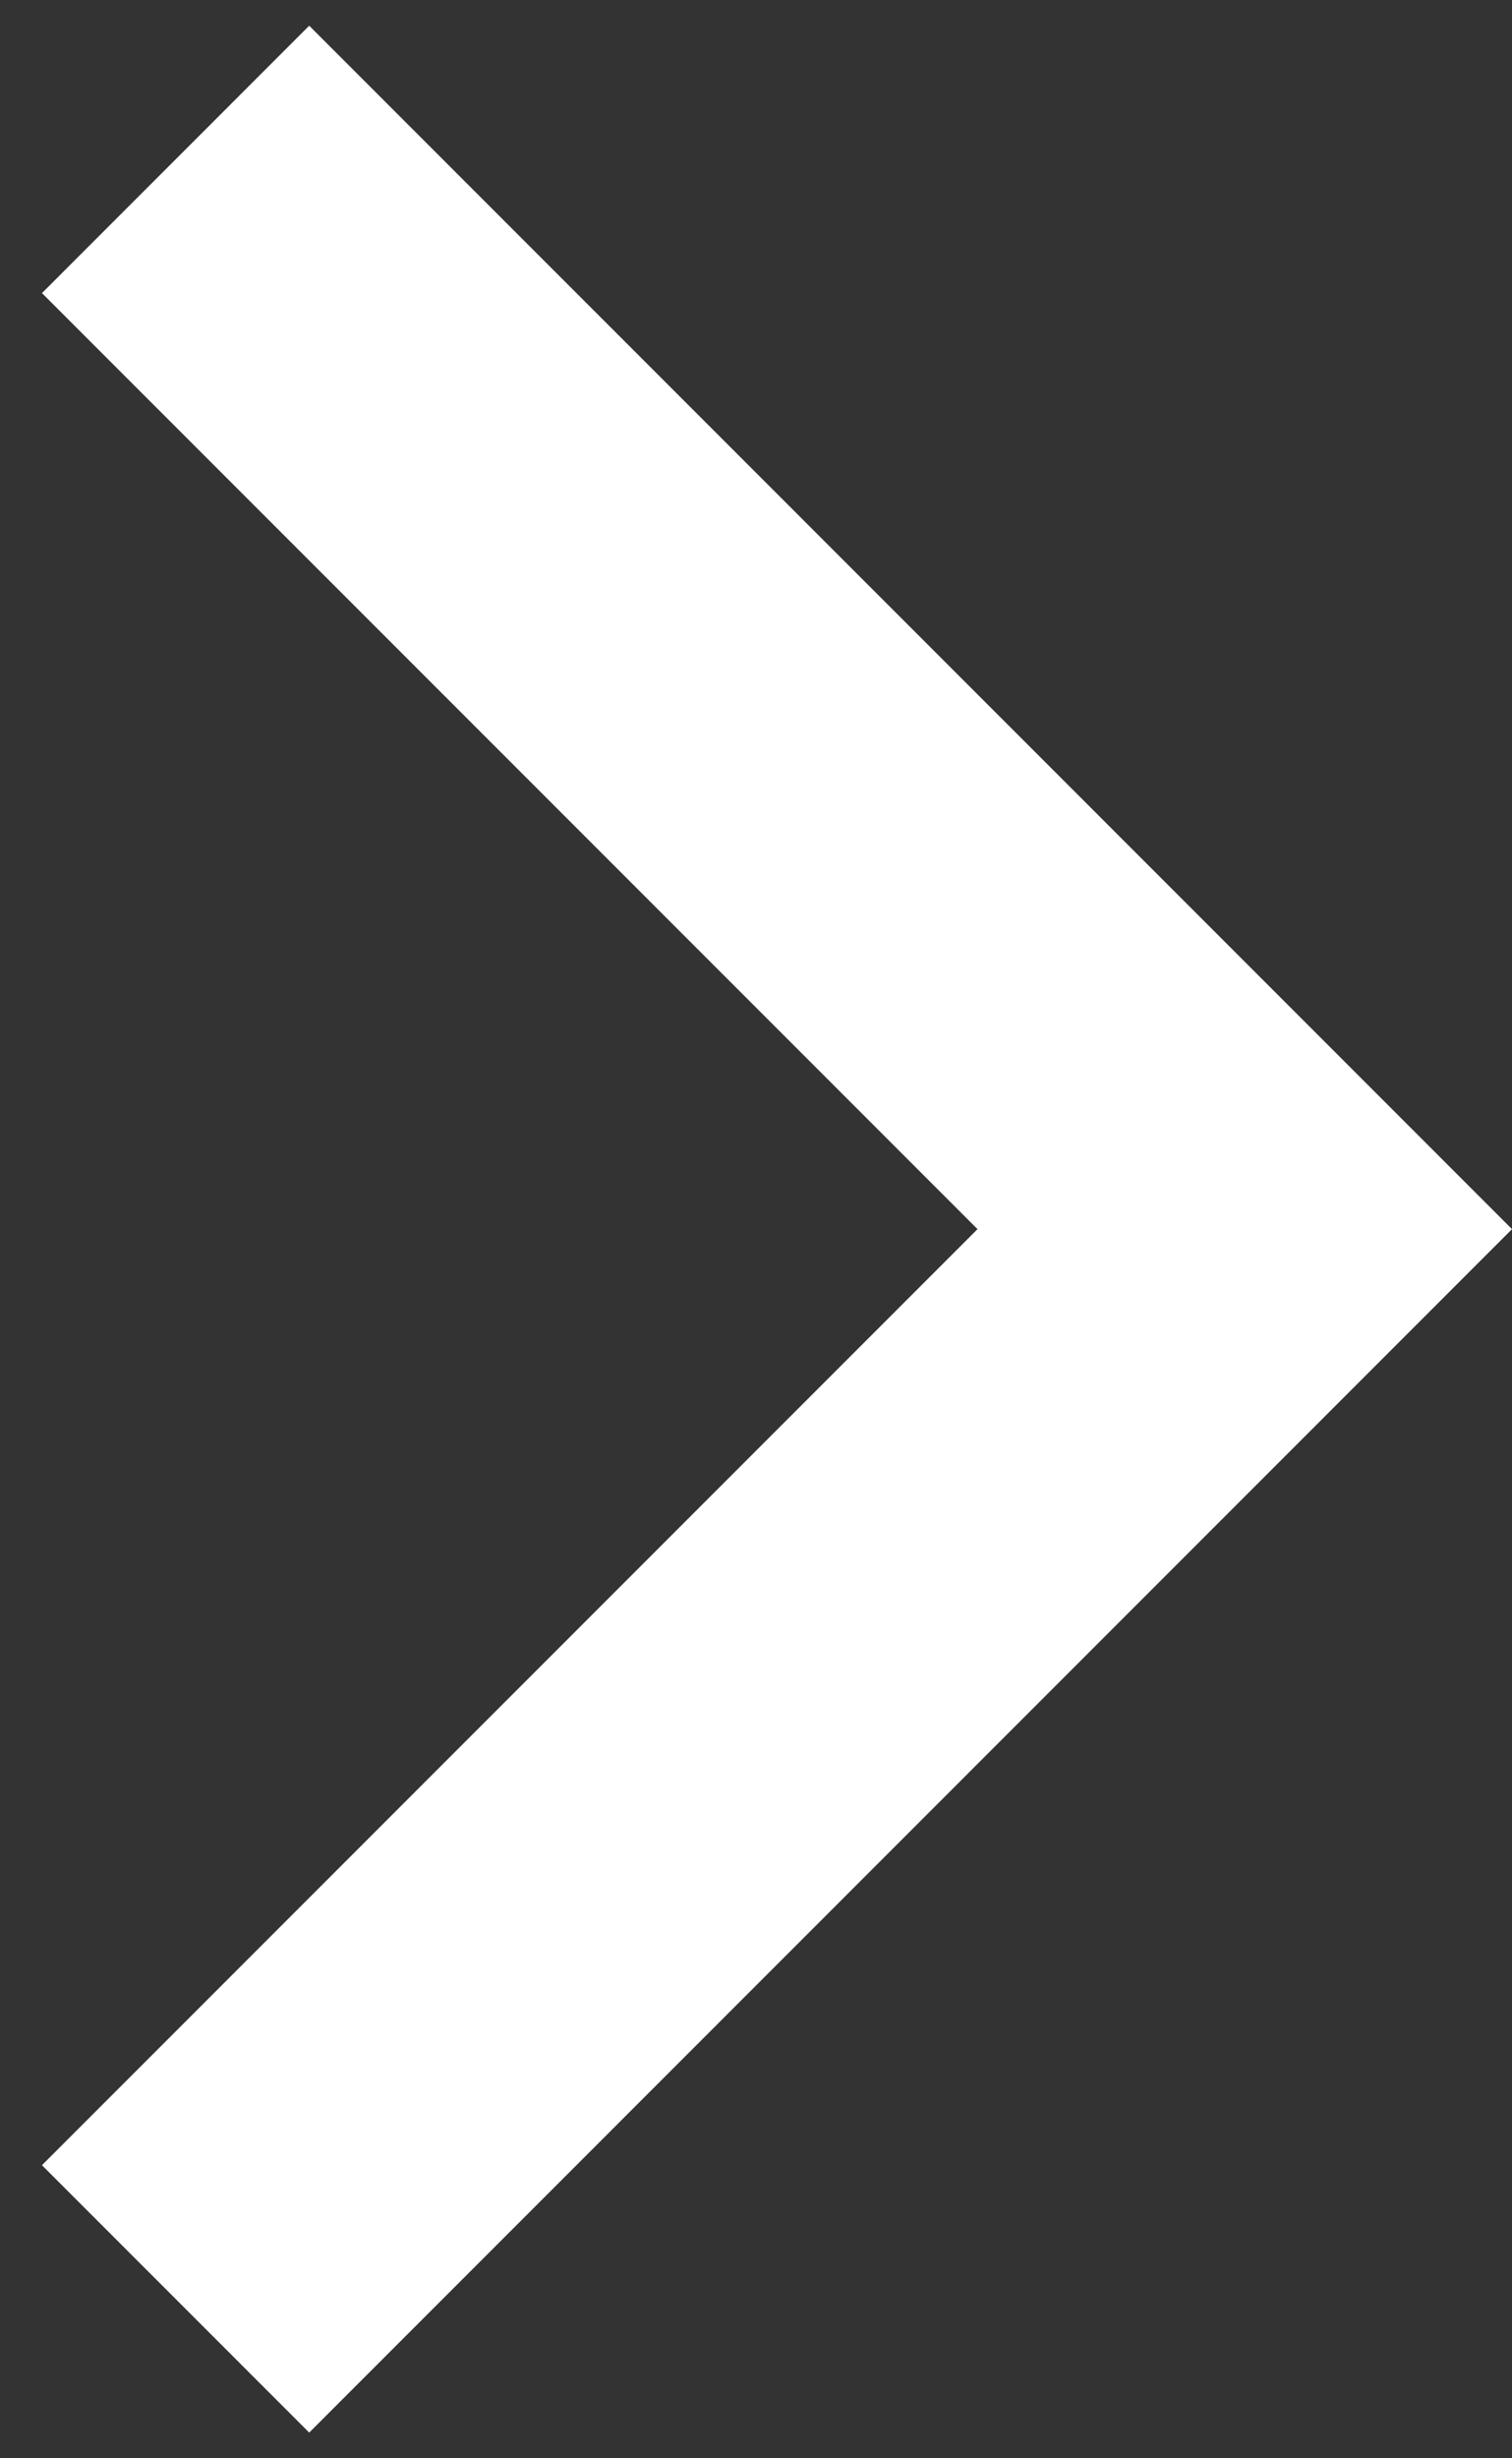
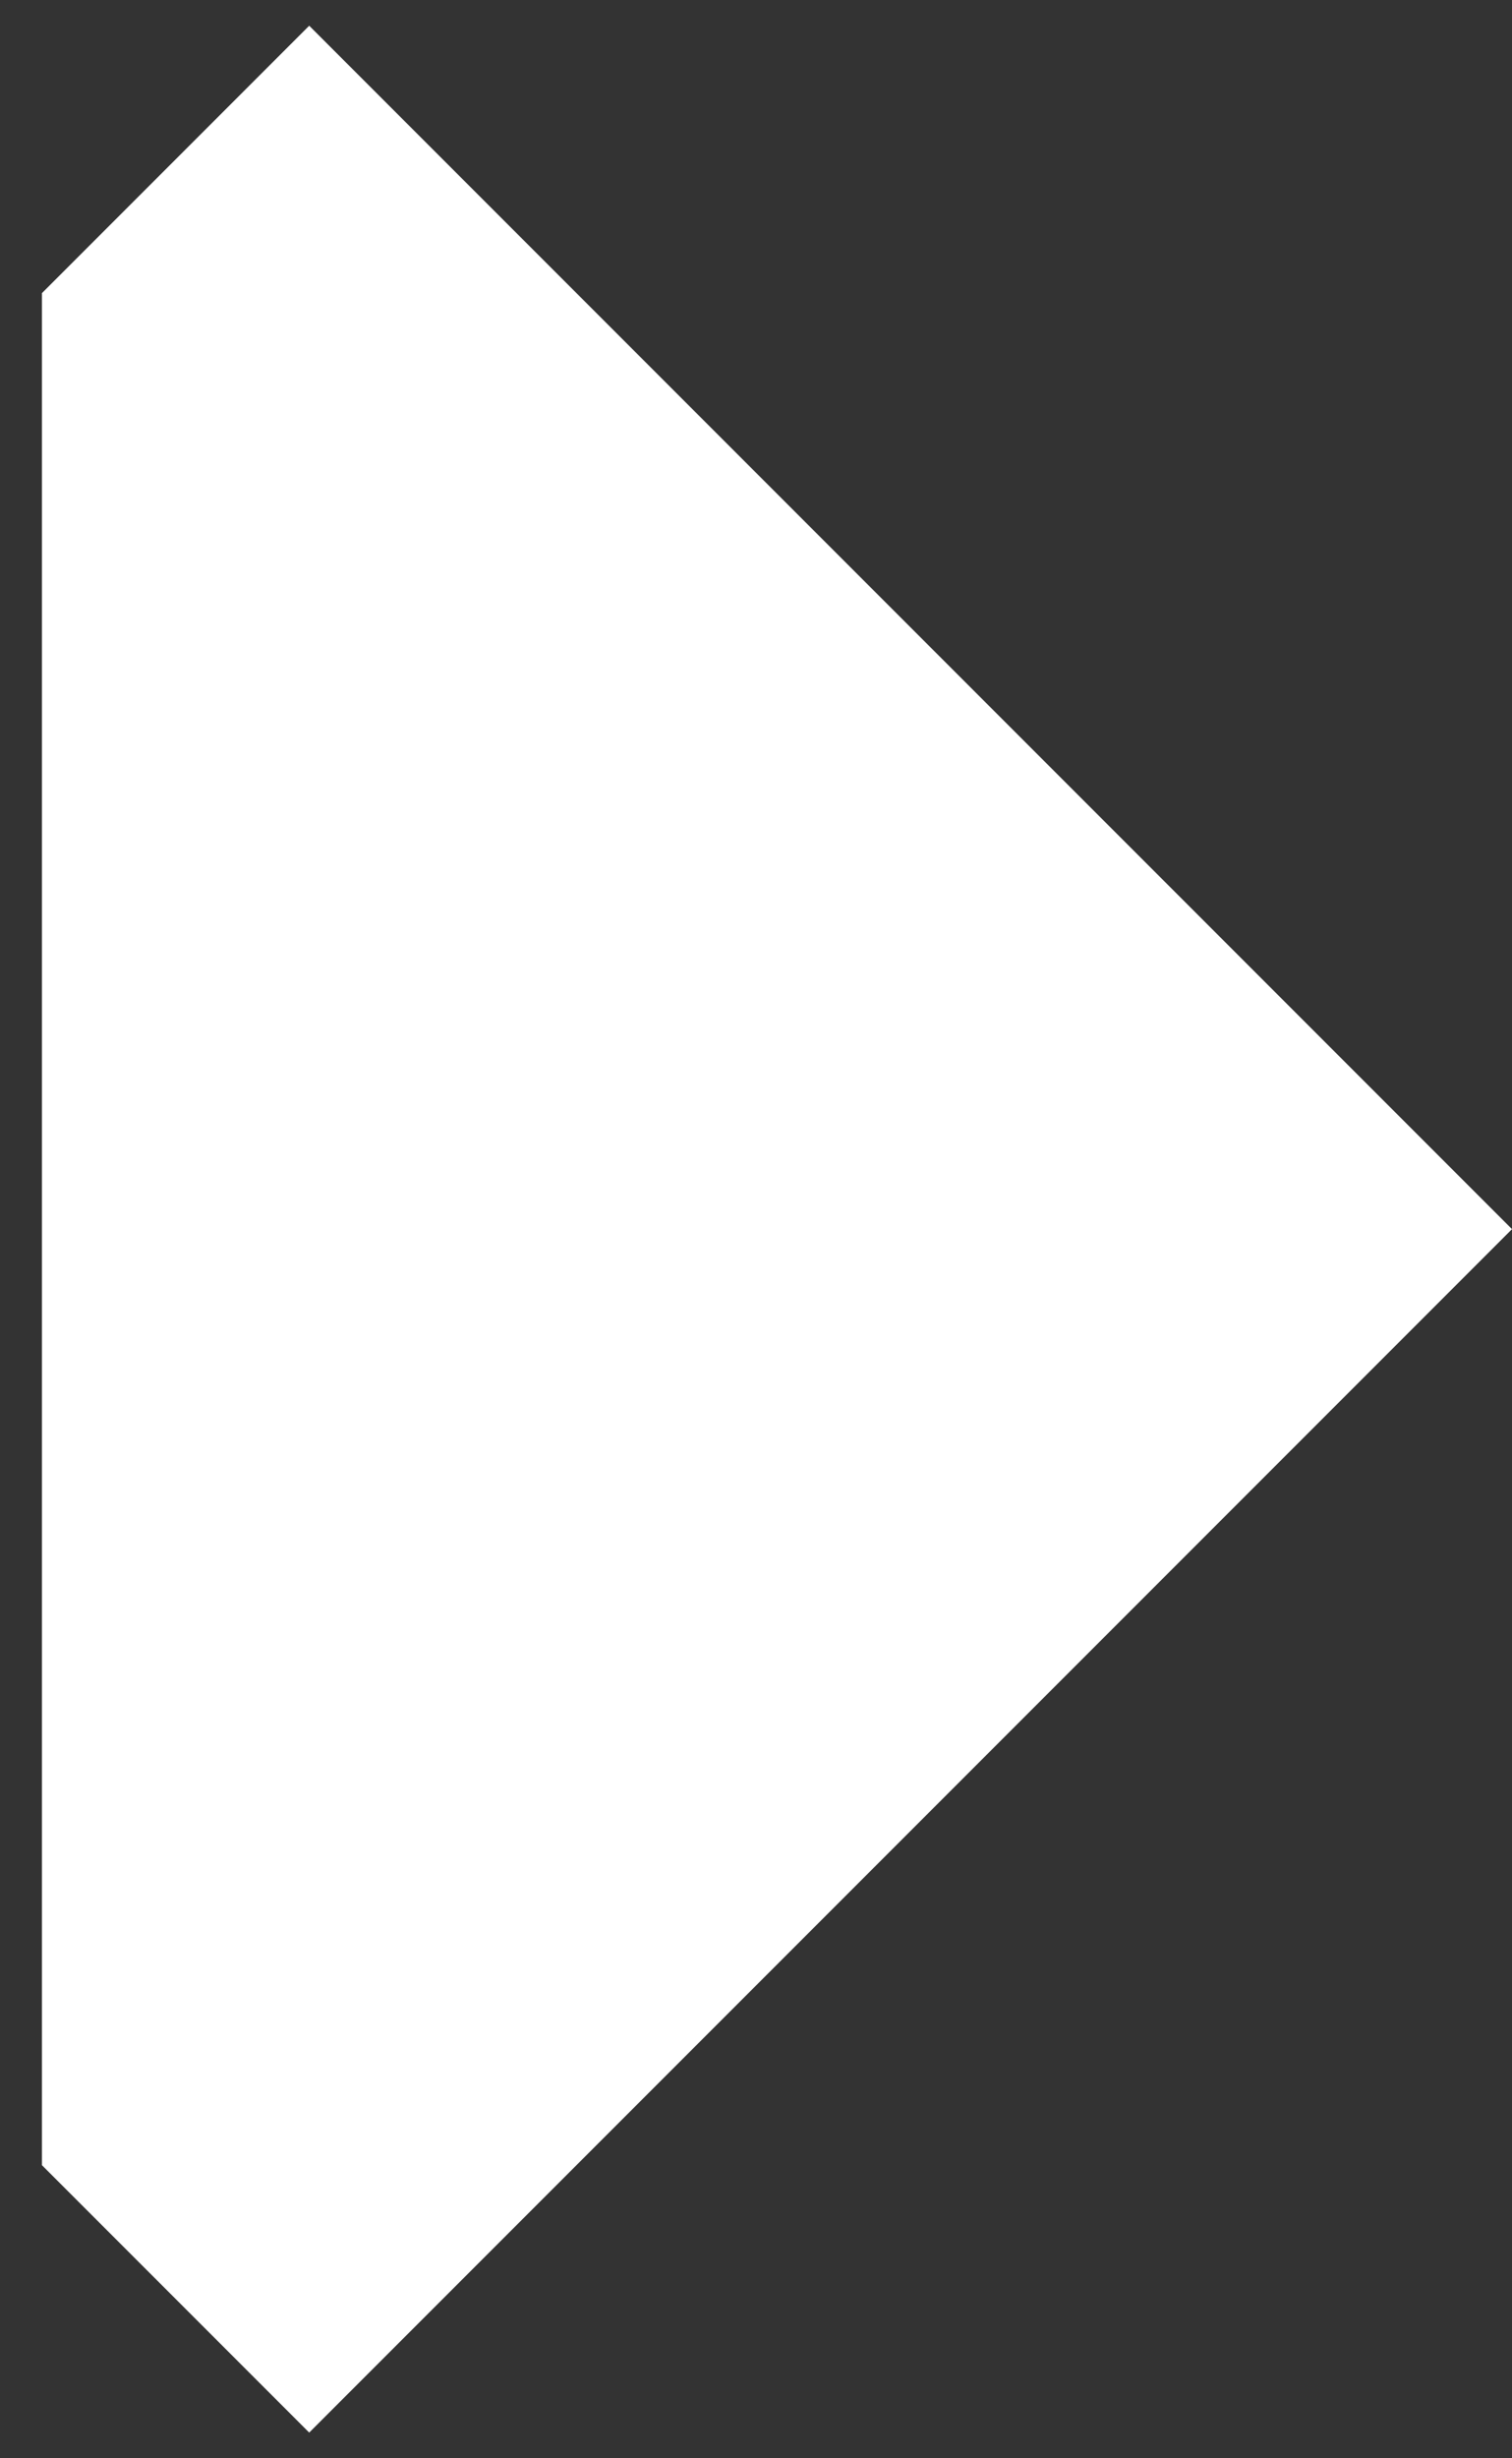
<svg xmlns="http://www.w3.org/2000/svg" version="1.1" width="16px" height="26px">
  <rect width="100%" height="100%" fill="#333333" stroke="none" />
  <g transform="matrix(1 0 0 1 -756 -2334 )">
-     <path d="M 0.444 22.9  L 10.344 13  L 0.444 3.1  L 3.272 0.272  L 16 13  L 3.272 25.728  L 0.444 22.9  Z " fill-rule="nonzero" fill="#ffffff" stroke="none" transform="matrix(1 0 0 1 756 2334 )" />
+     <path d="M 0.444 22.9  L 0.444 3.1  L 3.272 0.272  L 16 13  L 3.272 25.728  L 0.444 22.9  Z " fill-rule="nonzero" fill="#ffffff" stroke="none" transform="matrix(1 0 0 1 756 2334 )" />
  </g>
</svg>